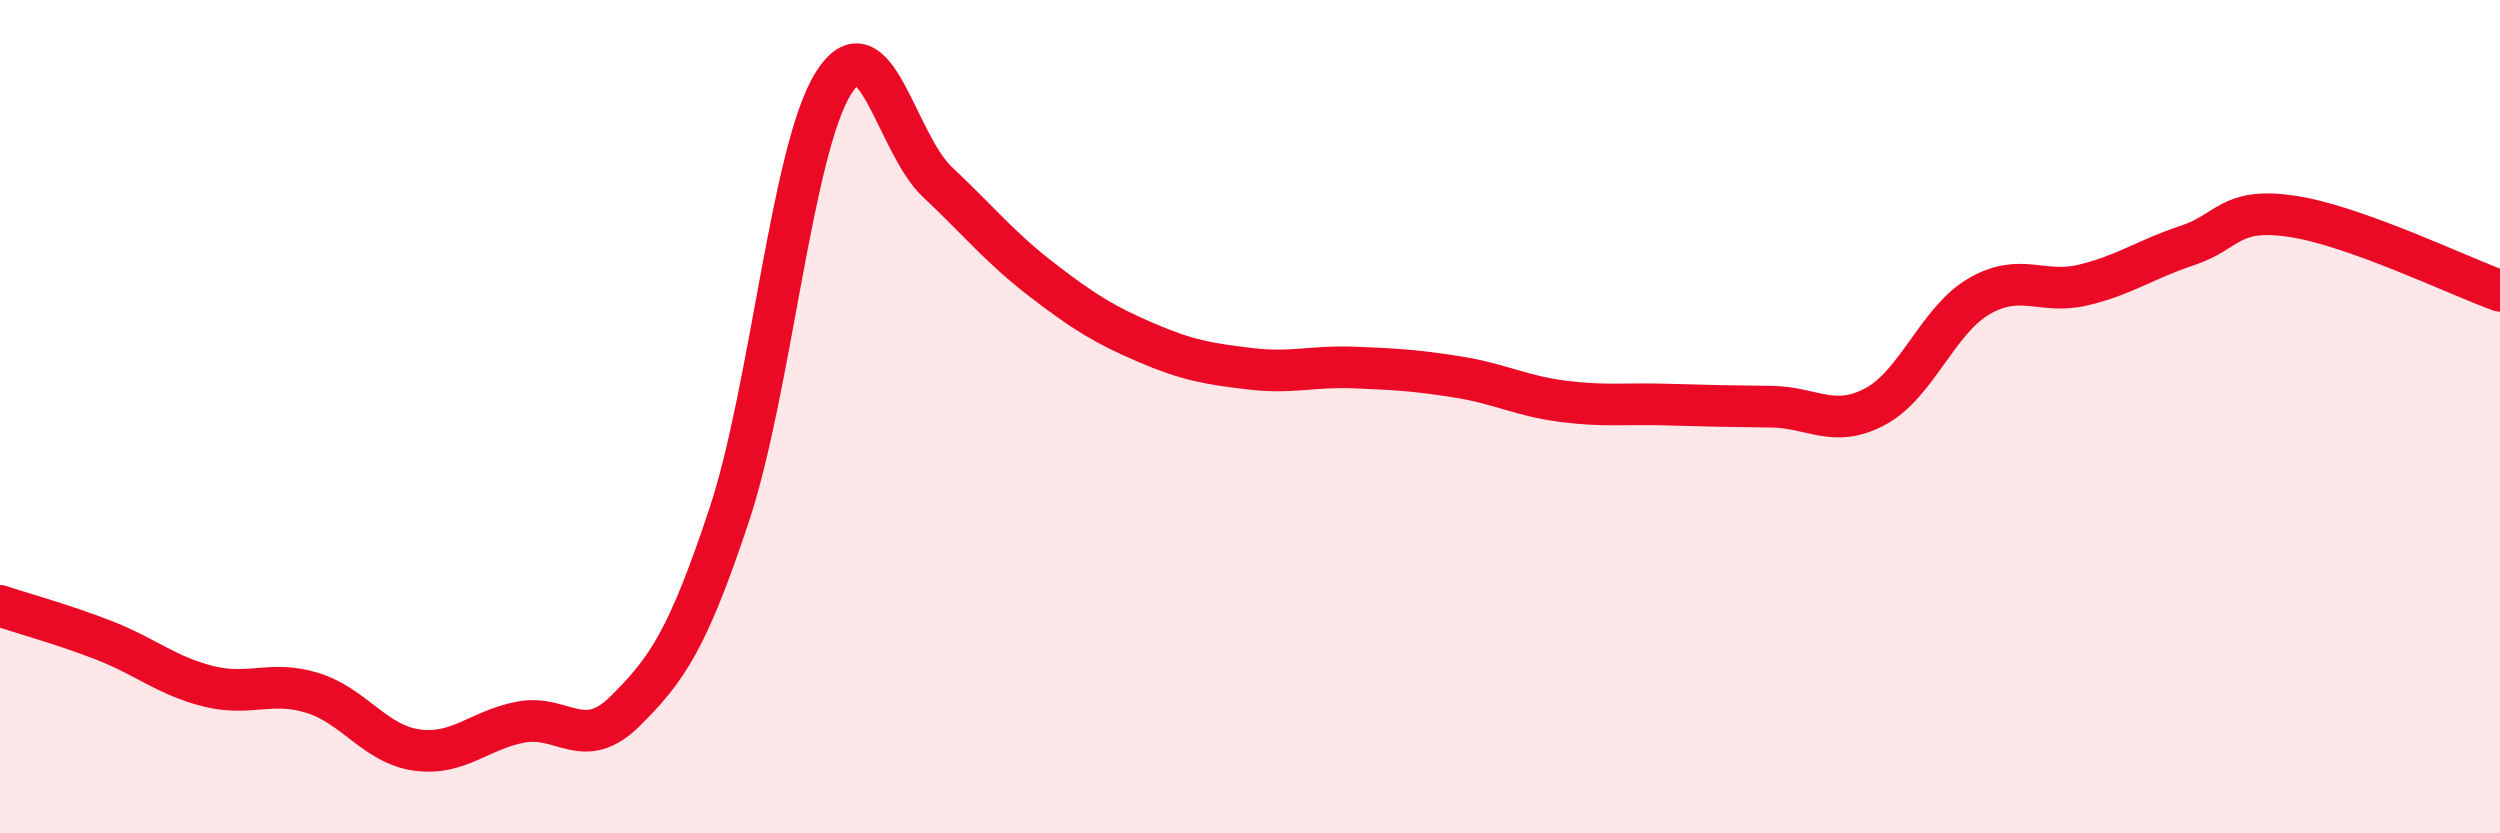
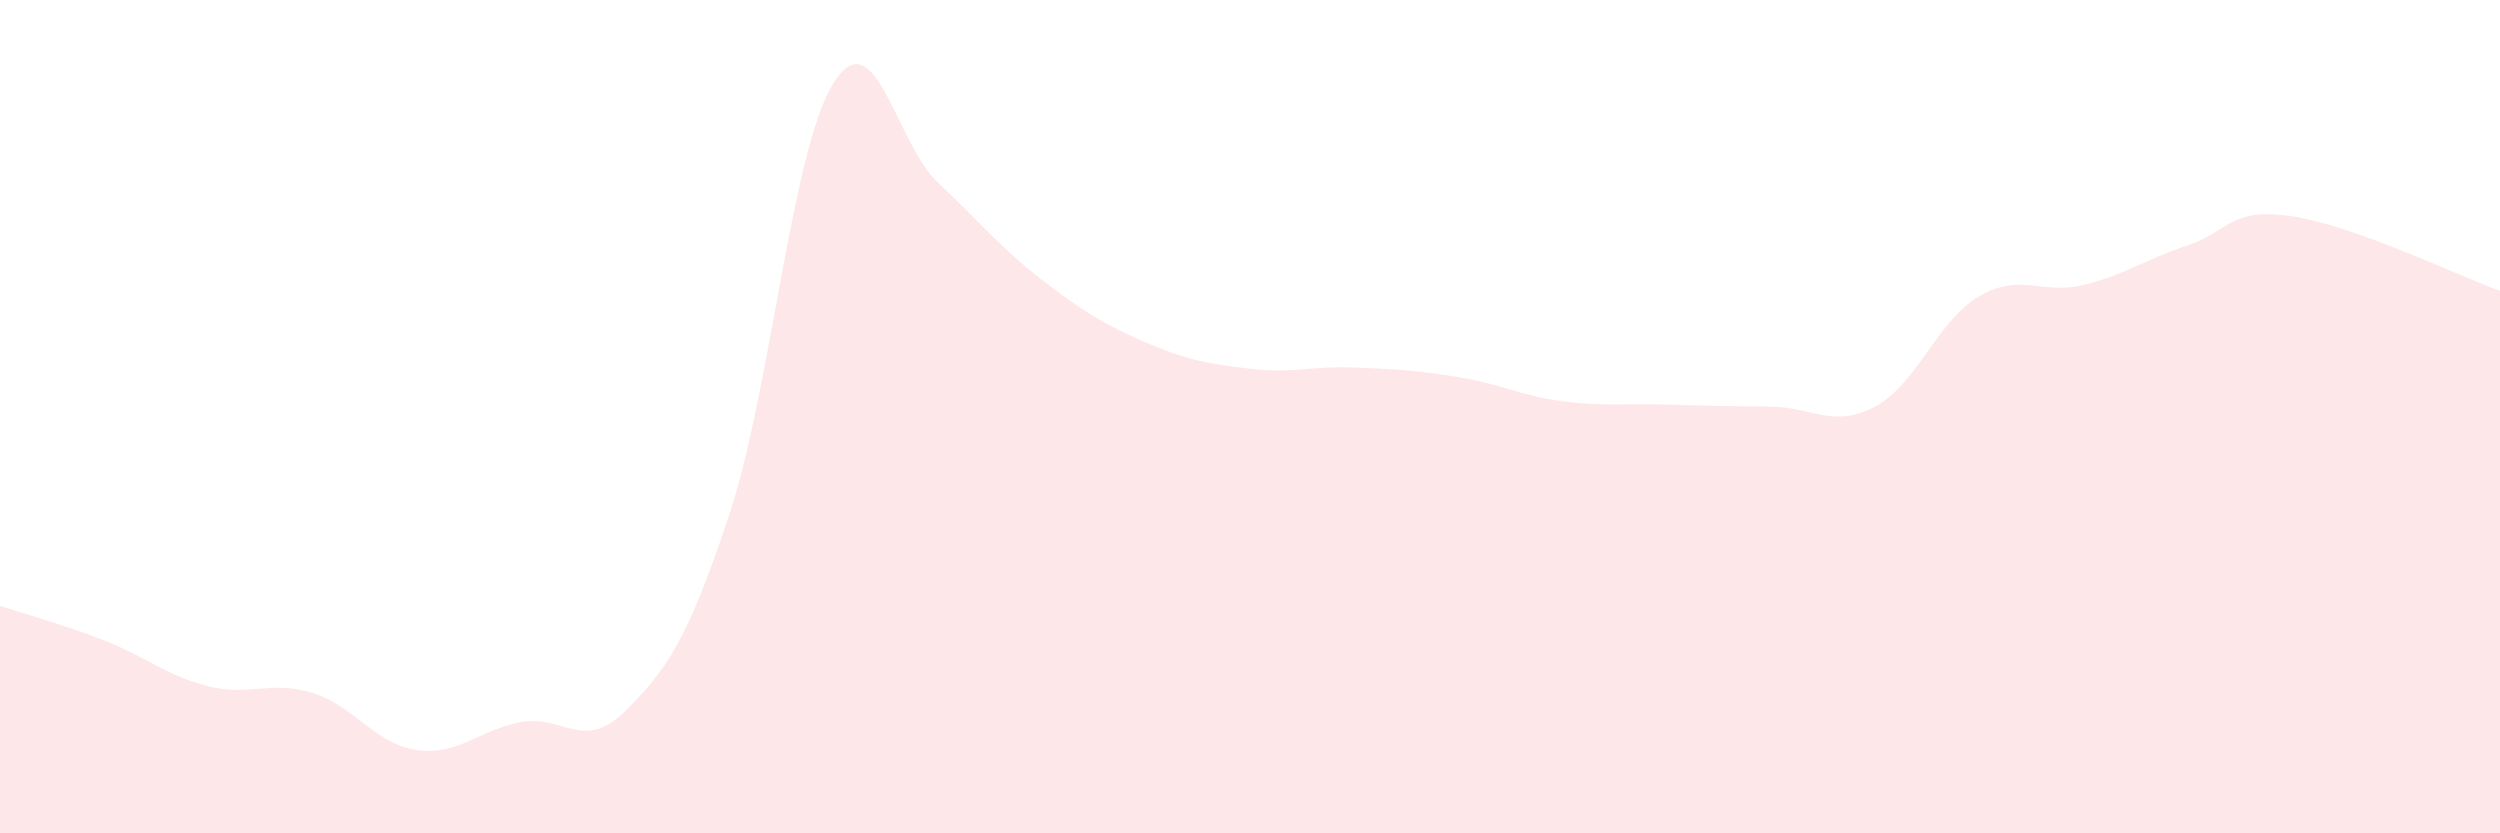
<svg xmlns="http://www.w3.org/2000/svg" width="60" height="20" viewBox="0 0 60 20">
  <path d="M 0,14.54 C 0.5,14.71 1.5,14.98 2.5,15.37 C 3.5,15.76 4,16.22 5,16.47 C 6,16.72 6.5,16.32 7.5,16.63 C 8.5,16.94 9,17.86 10,18 C 11,18.14 11.5,17.52 12.5,17.33 C 13.5,17.14 14,18.06 15,17.07 C 16,16.08 16.5,15.37 17.5,12.36 C 18.5,9.35 19,3.6 20,2 C 21,0.4 21.5,3.43 22.5,4.37 C 23.5,5.31 24,5.94 25,6.71 C 26,7.48 26.5,7.79 27.5,8.22 C 28.5,8.65 29,8.73 30,8.85 C 31,8.97 31.5,8.78 32.5,8.82 C 33.5,8.86 34,8.89 35,9.05 C 36,9.21 36.5,9.5 37.5,9.63 C 38.5,9.76 39,9.68 40,9.71 C 41,9.74 41.5,9.75 42.5,9.76 C 43.5,9.77 44,10.29 45,9.76 C 46,9.23 46.5,7.69 47.5,7.11 C 48.5,6.53 49,7.08 50,6.84 C 51,6.6 51.5,6.22 52.5,5.89 C 53.5,5.56 53.5,4.97 55,5.19 C 56.5,5.41 59,6.62 60,6.98L60 20L0 20Z" fill="#EB0A25" opacity="0.1" stroke-linecap="round" stroke-linejoin="round" />
-   <path d="M 0,14.54 C 0.5,14.71 1.5,14.98 2.5,15.37 C 3.5,15.76 4,16.22 5,16.47 C 6,16.72 6.5,16.32 7.5,16.63 C 8.5,16.94 9,17.86 10,18 C 11,18.14 11.5,17.52 12.5,17.33 C 13.5,17.14 14,18.06 15,17.07 C 16,16.08 16.5,15.37 17.5,12.36 C 18.5,9.35 19,3.6 20,2 C 21,0.4 21.5,3.43 22.5,4.37 C 23.5,5.31 24,5.94 25,6.71 C 26,7.48 26.5,7.79 27.5,8.22 C 28.5,8.65 29,8.73 30,8.85 C 31,8.97 31.5,8.78 32.5,8.82 C 33.5,8.86 34,8.89 35,9.05 C 36,9.21 36.5,9.5 37.5,9.63 C 38.5,9.76 39,9.68 40,9.71 C 41,9.74 41.5,9.75 42.5,9.76 C 43.5,9.77 44,10.29 45,9.76 C 46,9.23 46.5,7.69 47.5,7.11 C 48.5,6.53 49,7.08 50,6.84 C 51,6.6 51.5,6.22 52.5,5.89 C 53.5,5.56 53.5,4.97 55,5.19 C 56.5,5.41 59,6.62 60,6.98" stroke="#EB0A25" stroke-width="1" fill="none" stroke-linecap="round" stroke-linejoin="round" />
</svg>